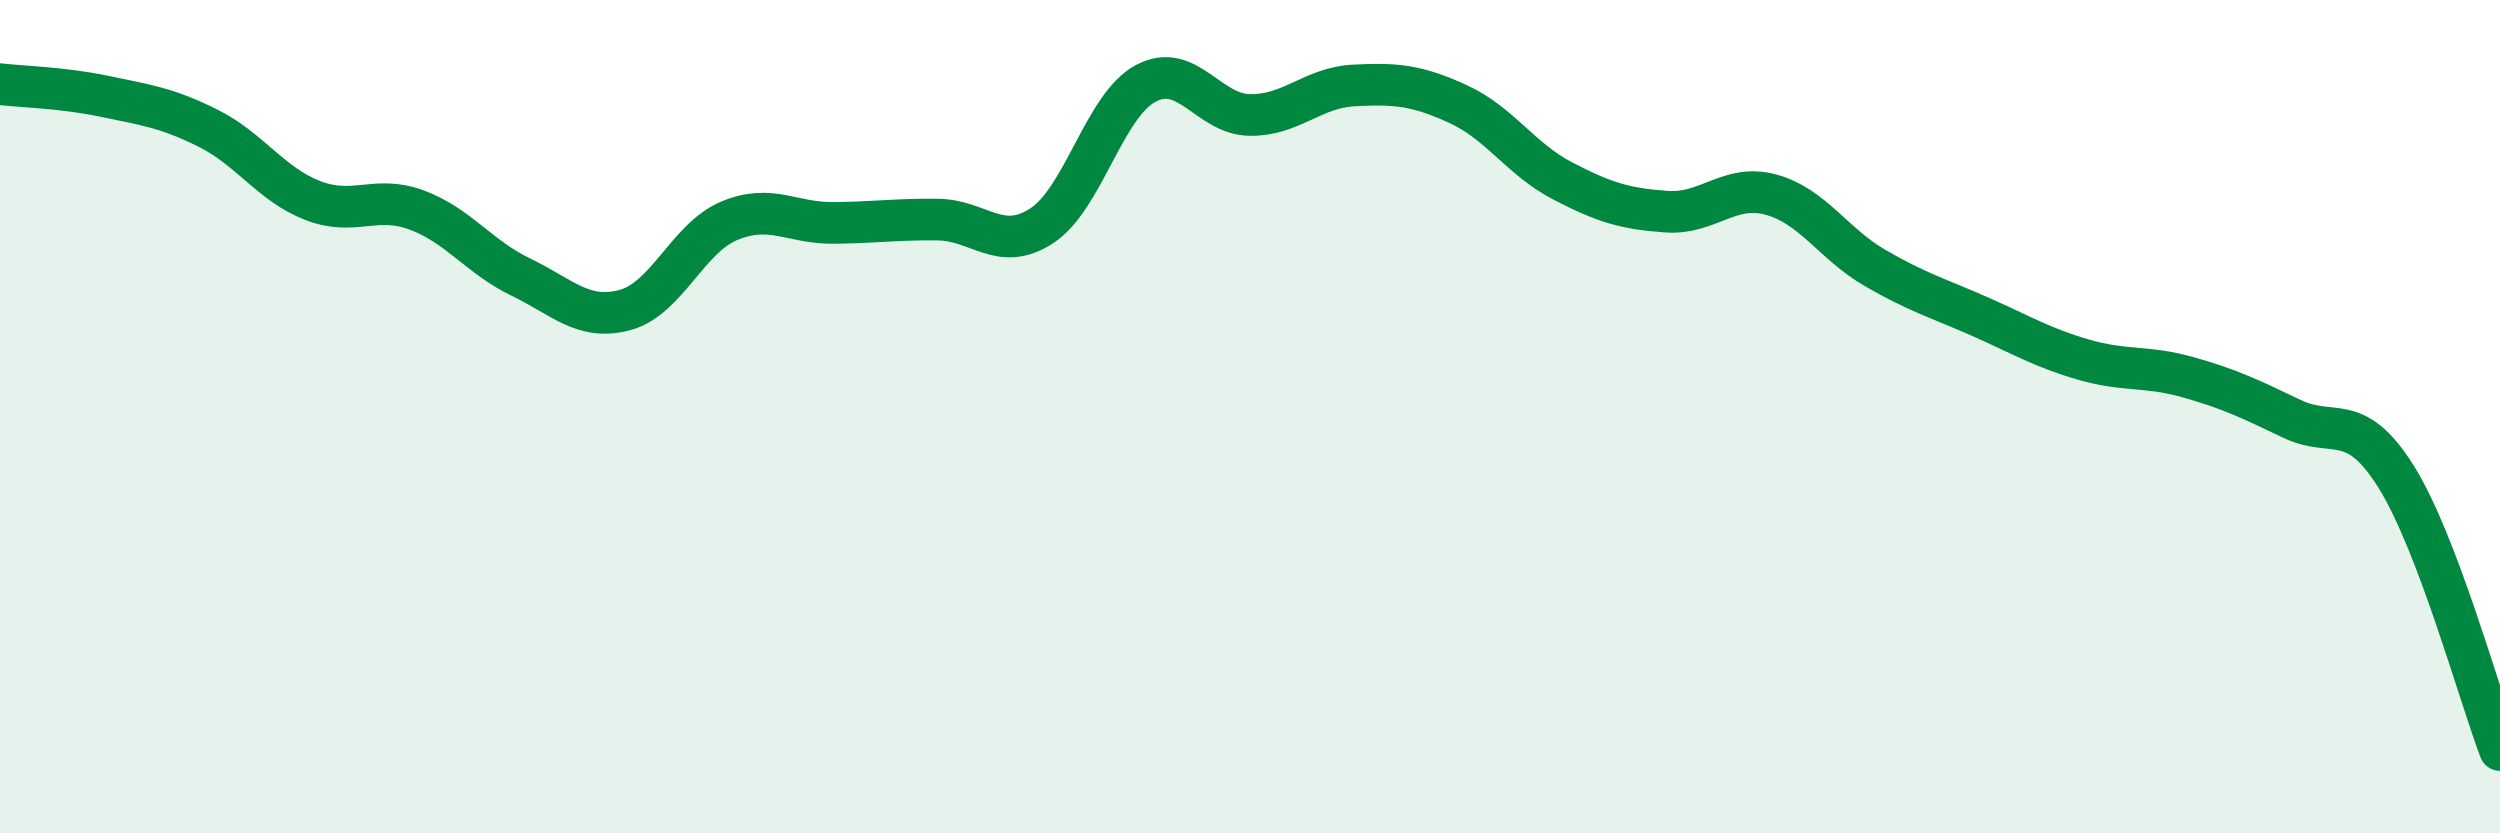
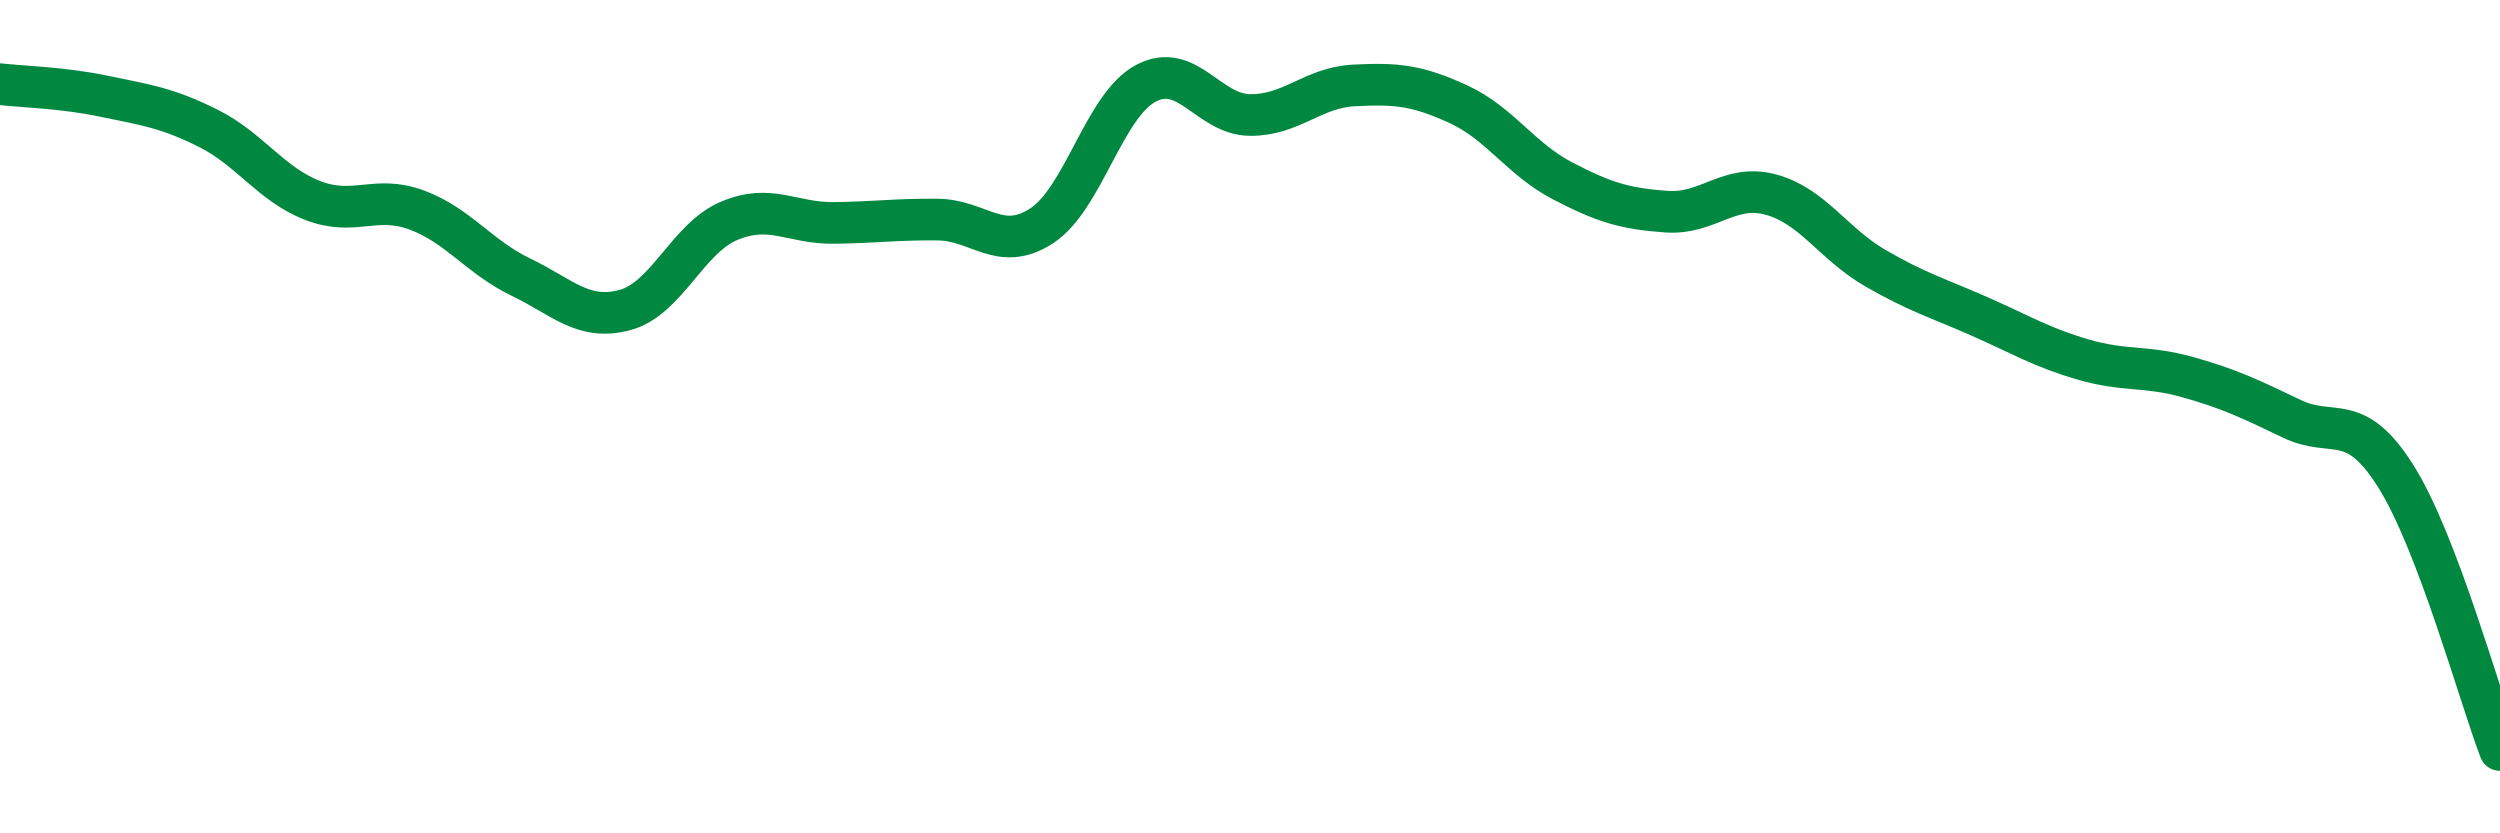
<svg xmlns="http://www.w3.org/2000/svg" width="60" height="20" viewBox="0 0 60 20">
-   <path d="M 0,2.02 C 0.5,2.08 1.5,2.1 2.5,2.31 C 3.5,2.52 4,2.58 5,3.08 C 6,3.58 6.5,4.42 7.5,4.81 C 8.5,5.2 9,4.67 10,5.04 C 11,5.41 11.5,6.17 12.5,6.65 C 13.5,7.13 14,7.71 15,7.44 C 16,7.17 16.5,5.72 17.5,5.3 C 18.5,4.88 19,5.36 20,5.35 C 21,5.34 21.5,5.26 22.5,5.27 C 23.5,5.28 24,6.07 25,5.42 C 26,4.77 26.5,2.53 27.5,2 C 28.5,1.47 29,2.75 30,2.76 C 31,2.77 31.5,2.1 32.5,2.05 C 33.5,2 34,2.04 35,2.5 C 36,2.96 36.5,3.82 37.5,4.34 C 38.5,4.86 39,5.01 40,5.08 C 41,5.15 41.5,4.4 42.5,4.67 C 43.5,4.94 44,5.85 45,6.43 C 46,7.01 46.5,7.15 47.5,7.59 C 48.5,8.03 49,8.34 50,8.63 C 51,8.92 51.5,8.77 52.5,9.05 C 53.5,9.33 54,9.57 55,10.05 C 56,10.53 56.5,9.84 57.5,11.43 C 58.5,13.02 59.5,16.69 60,18L60 20L0 20Z" fill="#008740" opacity="0.1" stroke-linecap="round" stroke-linejoin="round" />
  <path d="M 0,2.02 C 0.5,2.08 1.5,2.1 2.5,2.31 C 3.5,2.52 4,2.58 5,3.08 C 6,3.58 6.5,4.42 7.5,4.81 C 8.5,5.2 9,4.67 10,5.04 C 11,5.41 11.5,6.17 12.5,6.65 C 13.5,7.13 14,7.71 15,7.44 C 16,7.17 16.5,5.72 17.5,5.3 C 18.5,4.88 19,5.36 20,5.35 C 21,5.34 21.5,5.26 22.5,5.27 C 23.5,5.28 24,6.07 25,5.42 C 26,4.77 26.5,2.53 27.5,2 C 28.5,1.47 29,2.75 30,2.76 C 31,2.77 31.5,2.1 32.5,2.05 C 33.5,2 34,2.04 35,2.5 C 36,2.96 36.5,3.82 37.5,4.34 C 38.5,4.86 39,5.01 40,5.08 C 41,5.15 41.5,4.4 42.5,4.67 C 43.5,4.94 44,5.85 45,6.43 C 46,7.01 46.5,7.15 47.5,7.59 C 48.5,8.03 49,8.34 50,8.63 C 51,8.92 51.5,8.77 52.5,9.05 C 53.5,9.33 54,9.57 55,10.05 C 56,10.53 56.5,9.84 57.5,11.43 C 58.5,13.02 59.5,16.69 60,18" stroke="#008740" stroke-width="1" fill="none" stroke-linecap="round" stroke-linejoin="round" />
</svg>